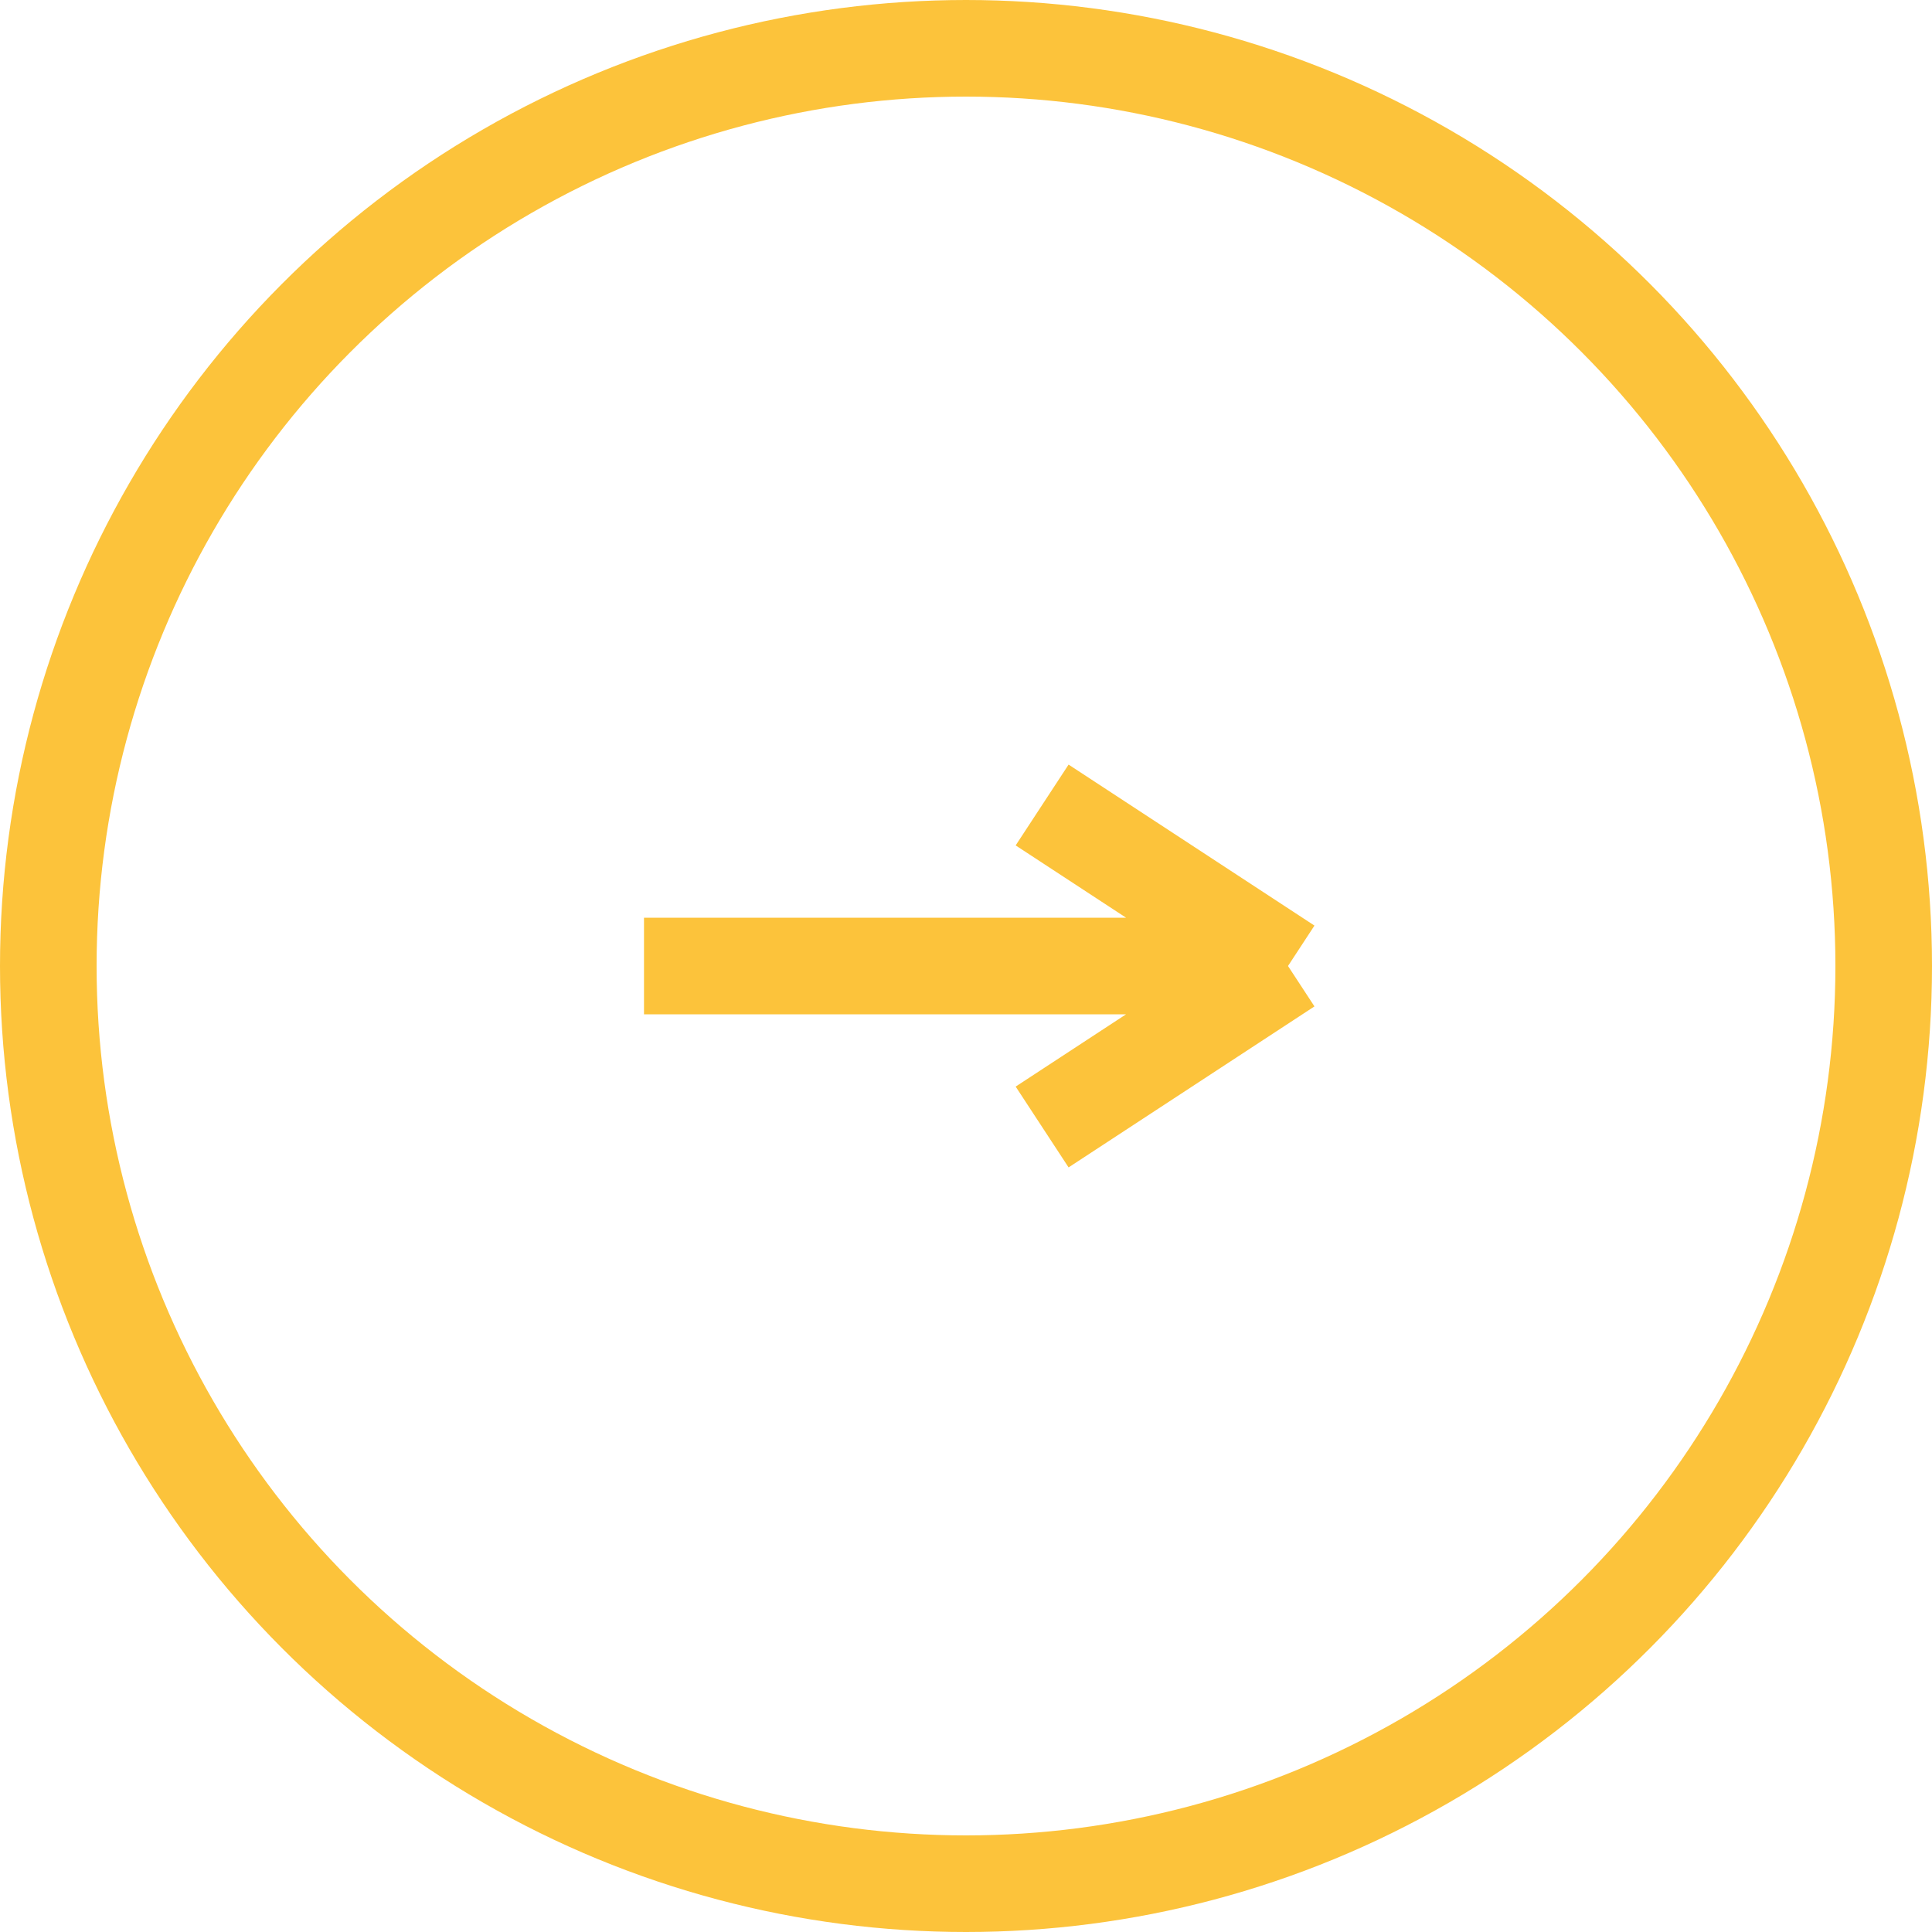
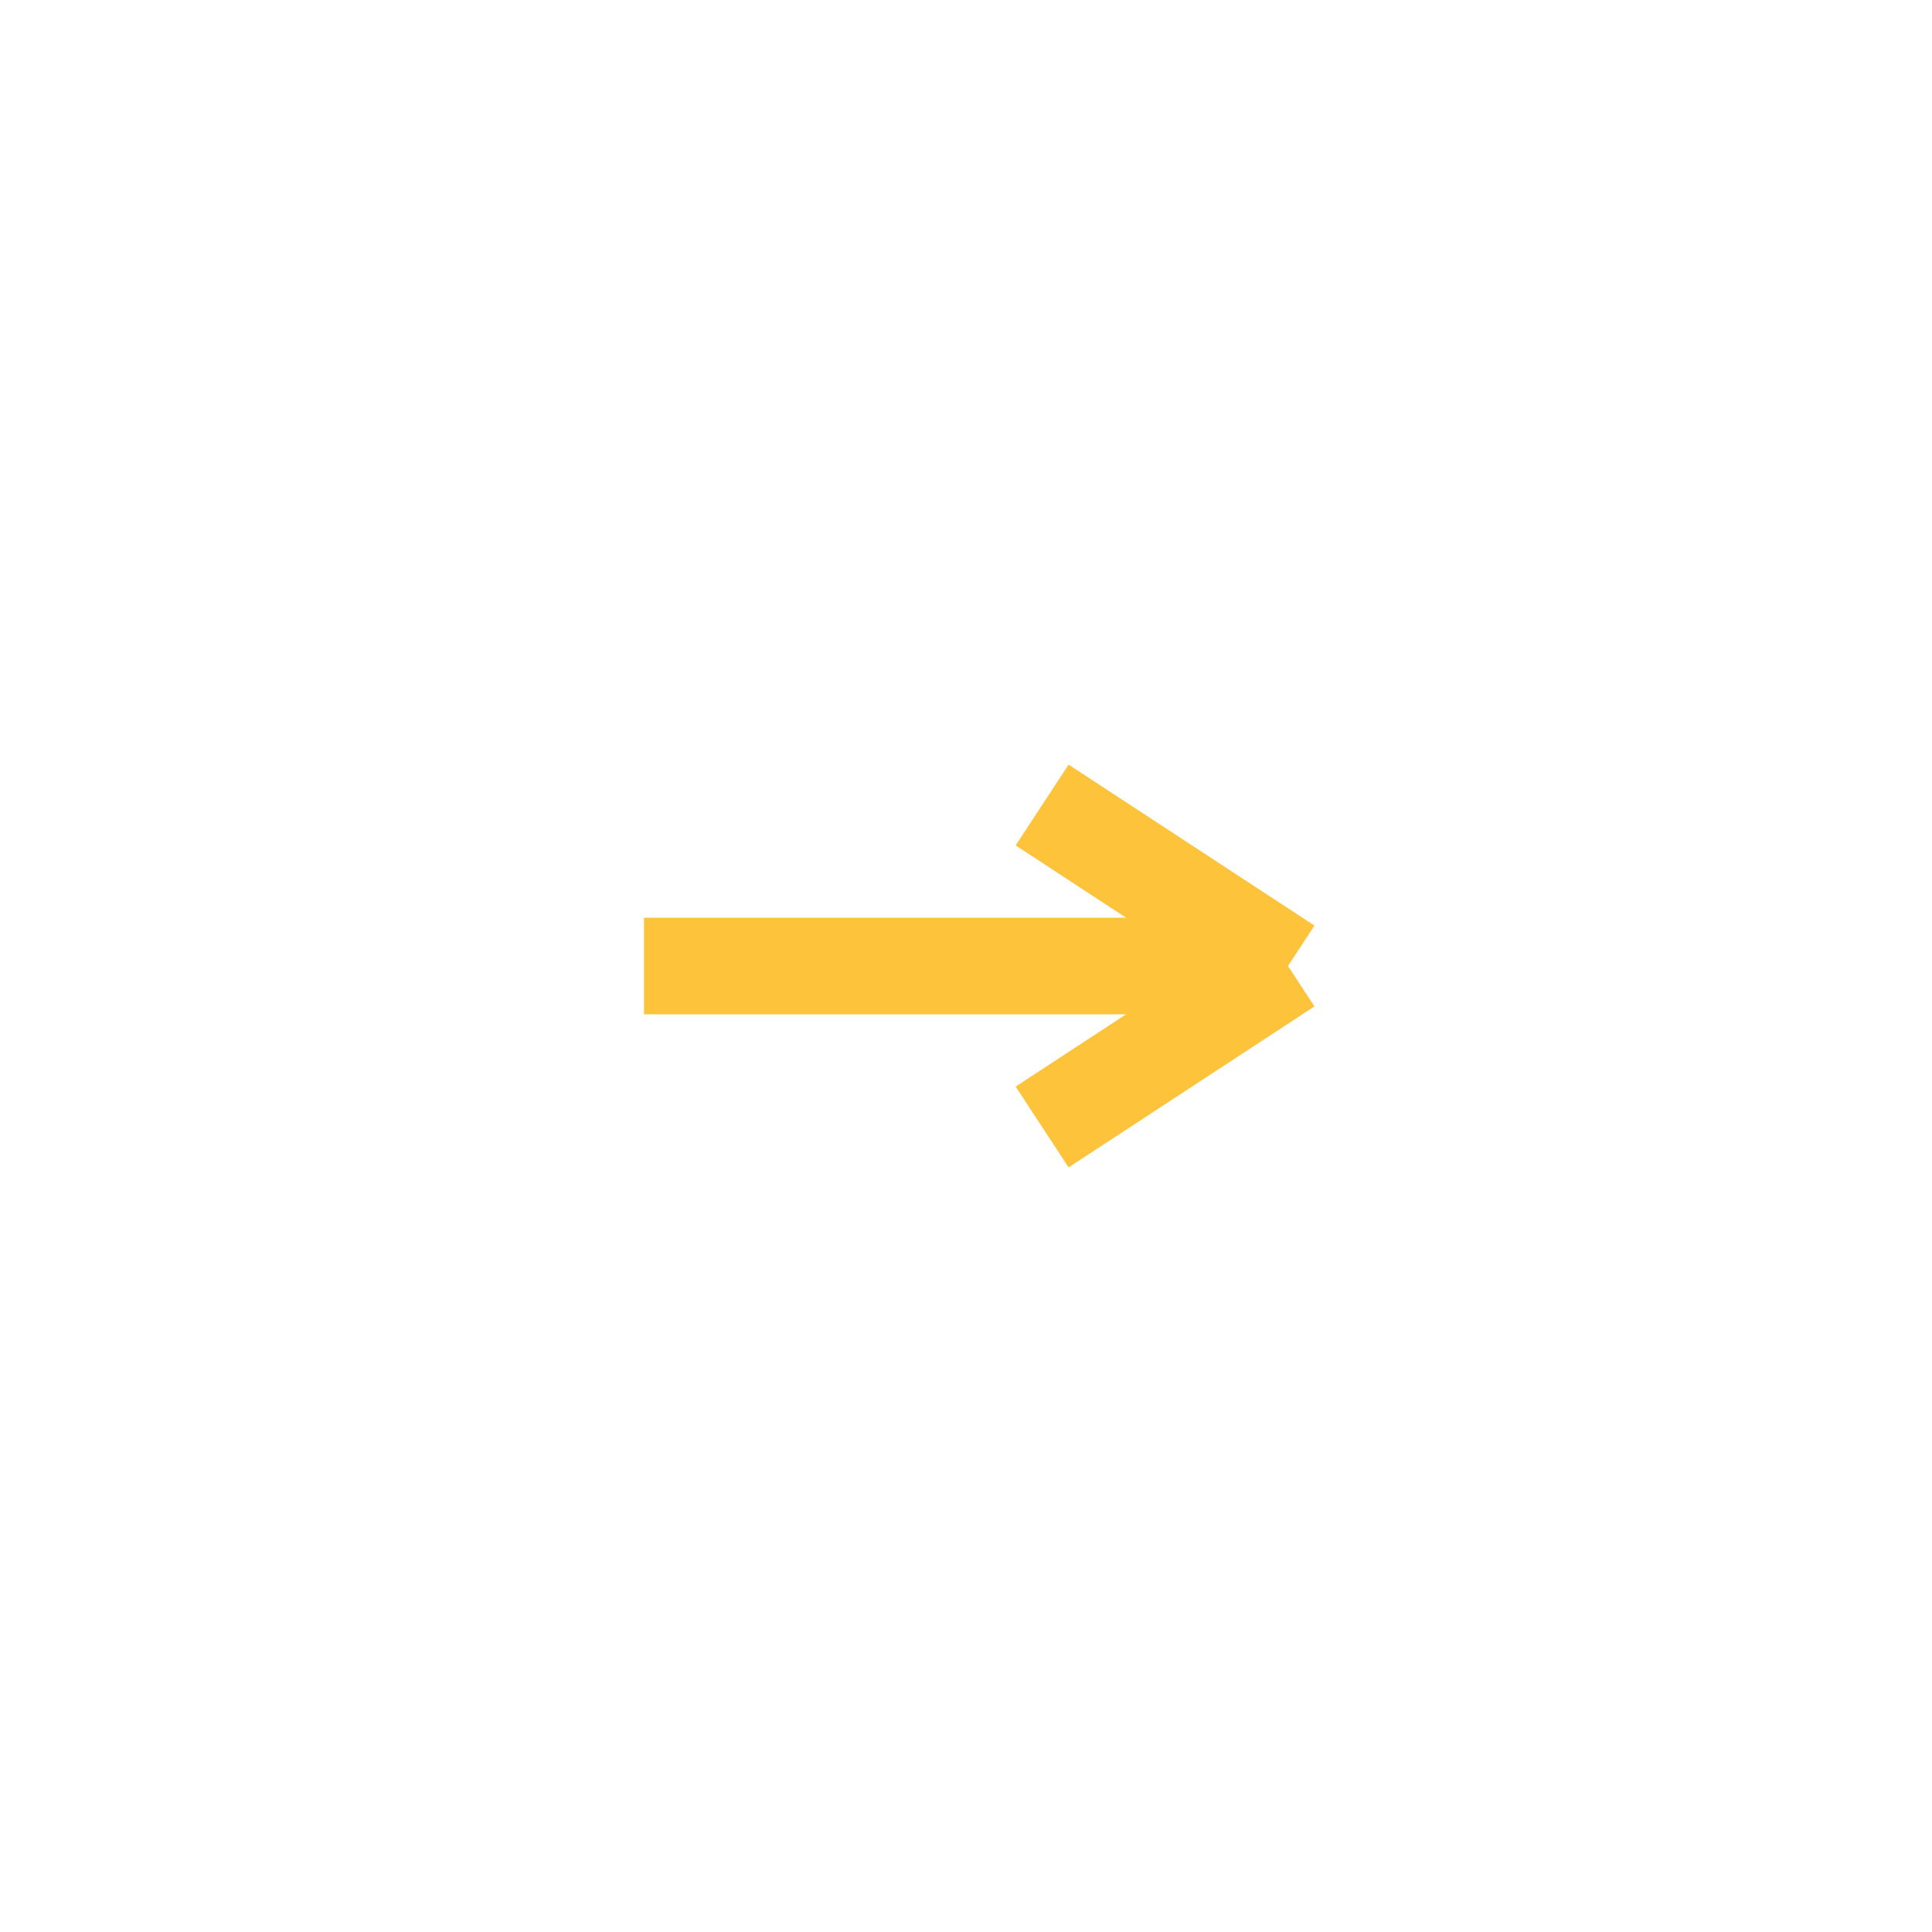
<svg xmlns="http://www.w3.org/2000/svg" width="60" height="60" viewBox="0 0 60 60" fill="none">
-   <circle cx="30" cy="30" r="28.5" transform="rotate(180 30 30)" stroke="#FCC33B" stroke-width="3" />
  <path d="M40 30L32.364 35M40 30L32.364 25M40 30H30H20" stroke="#FCC33B" stroke-width="3" />
</svg>